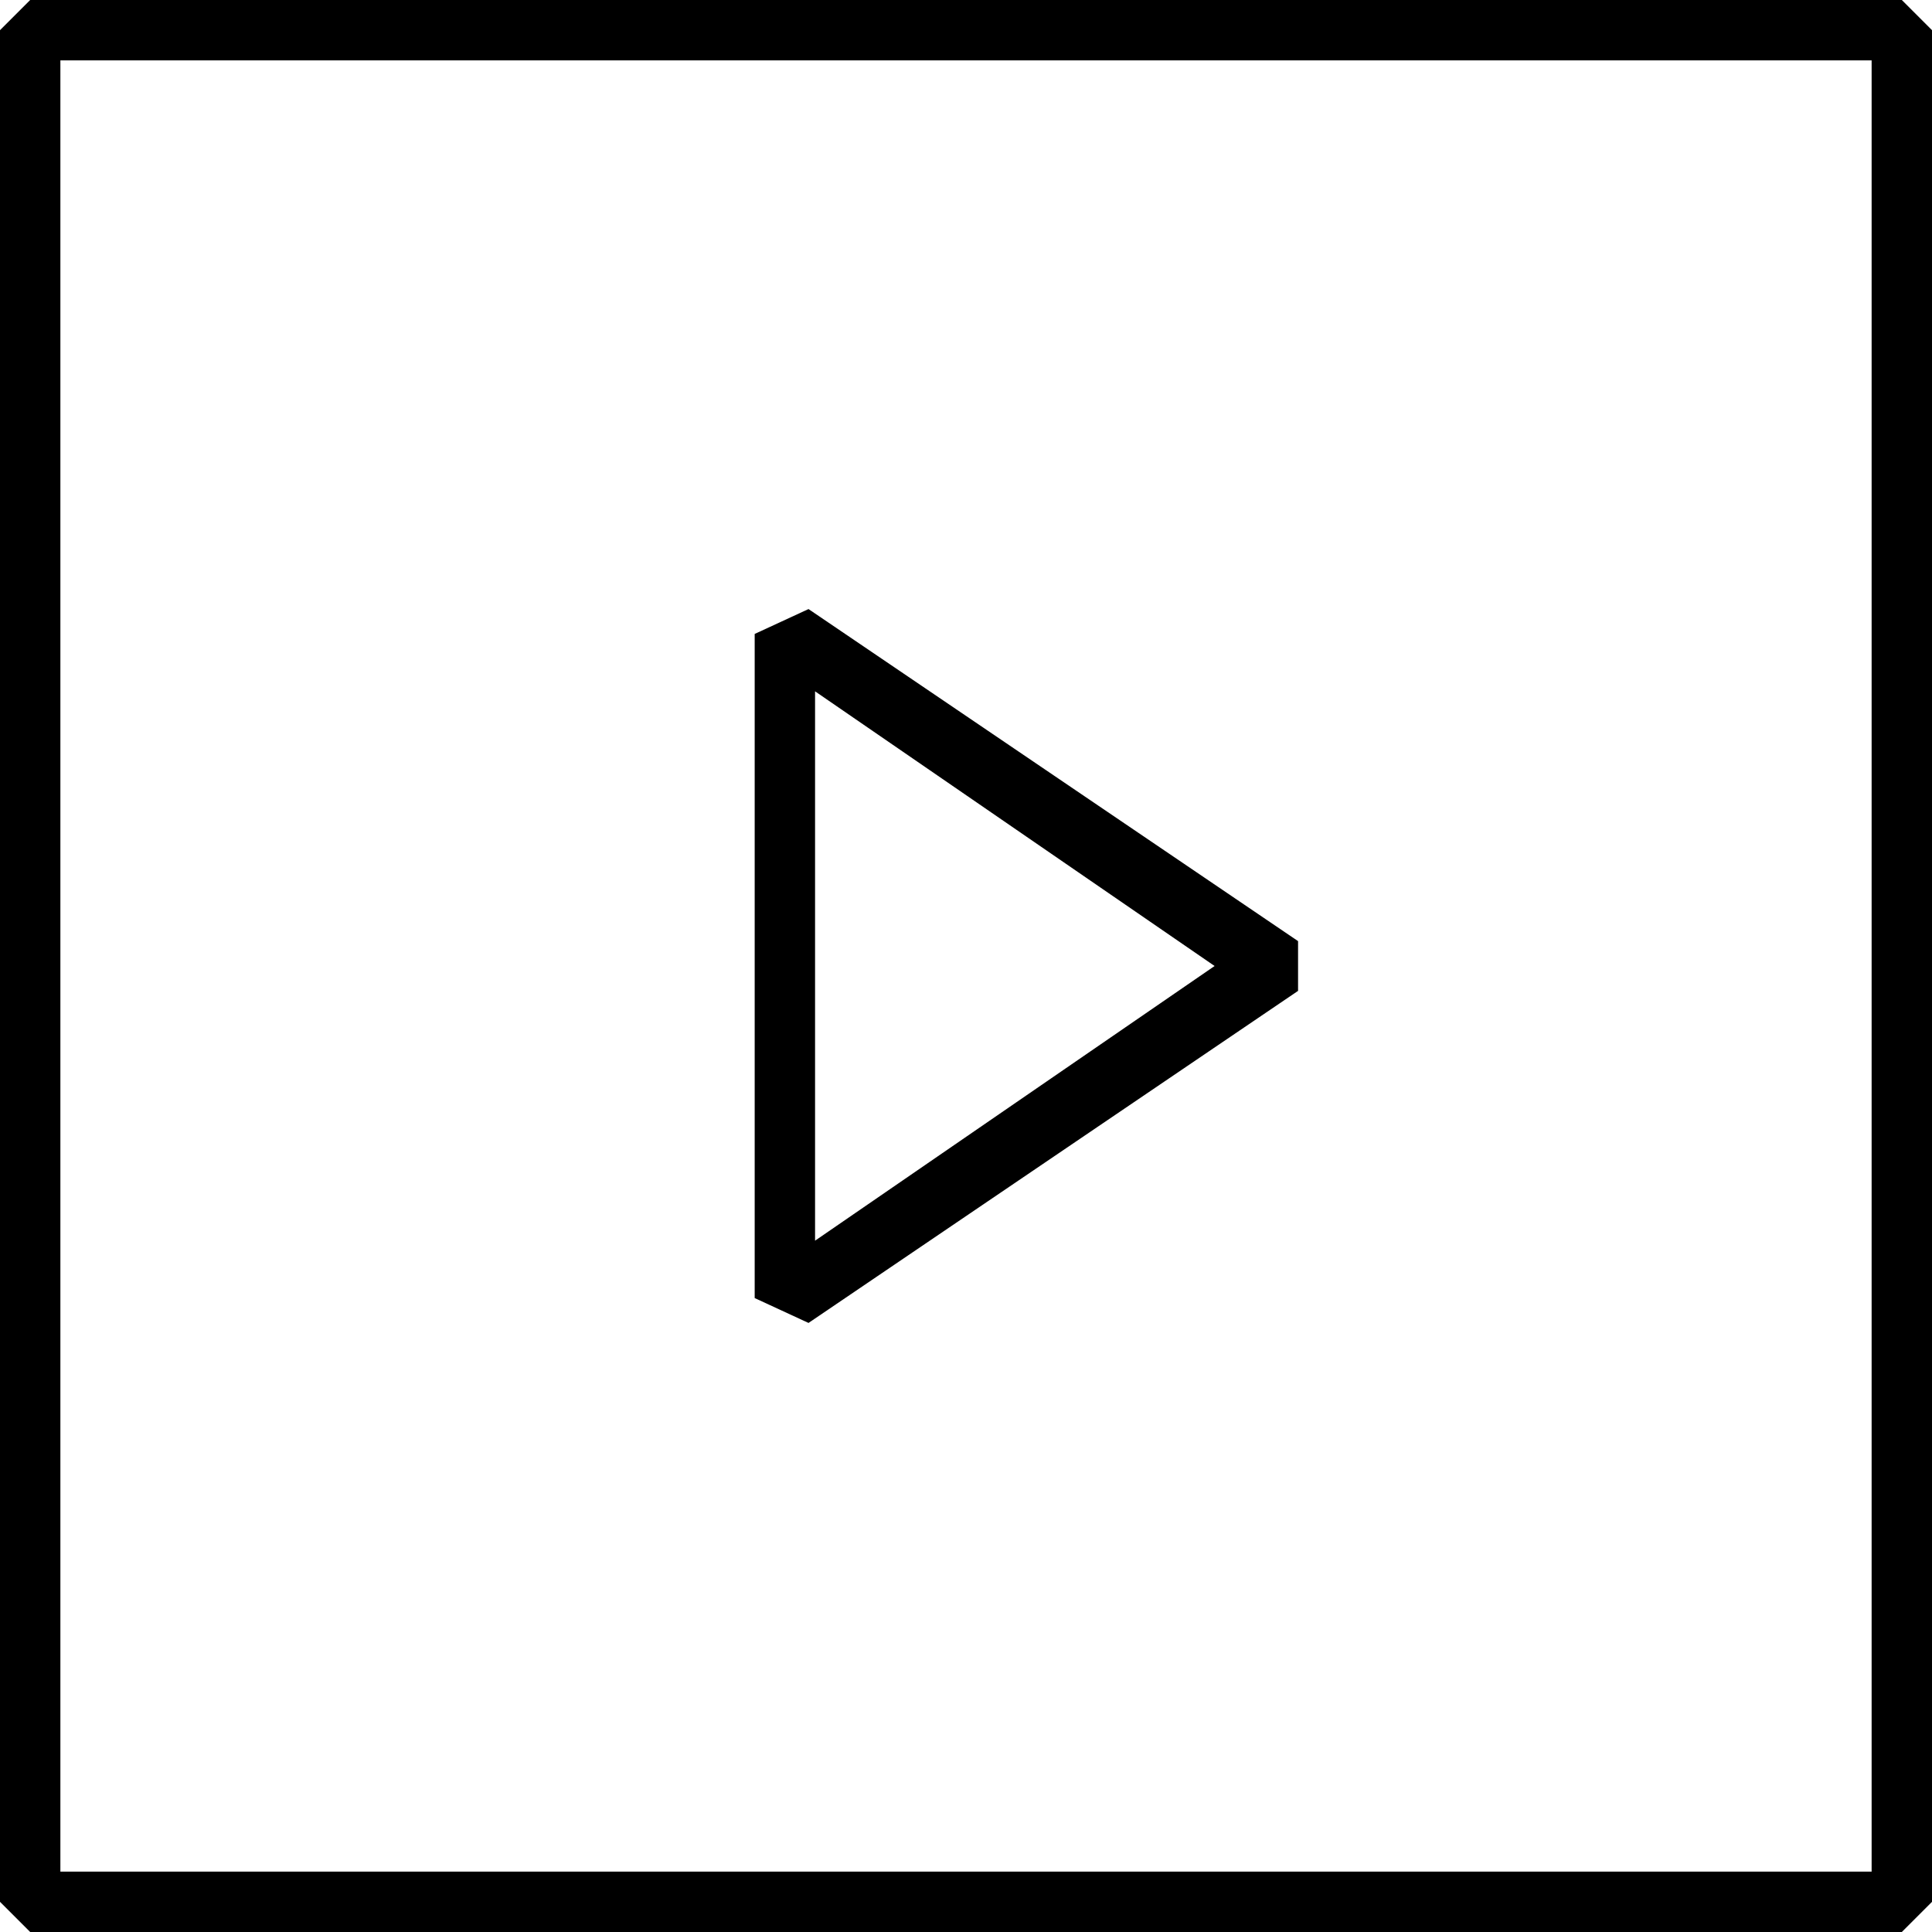
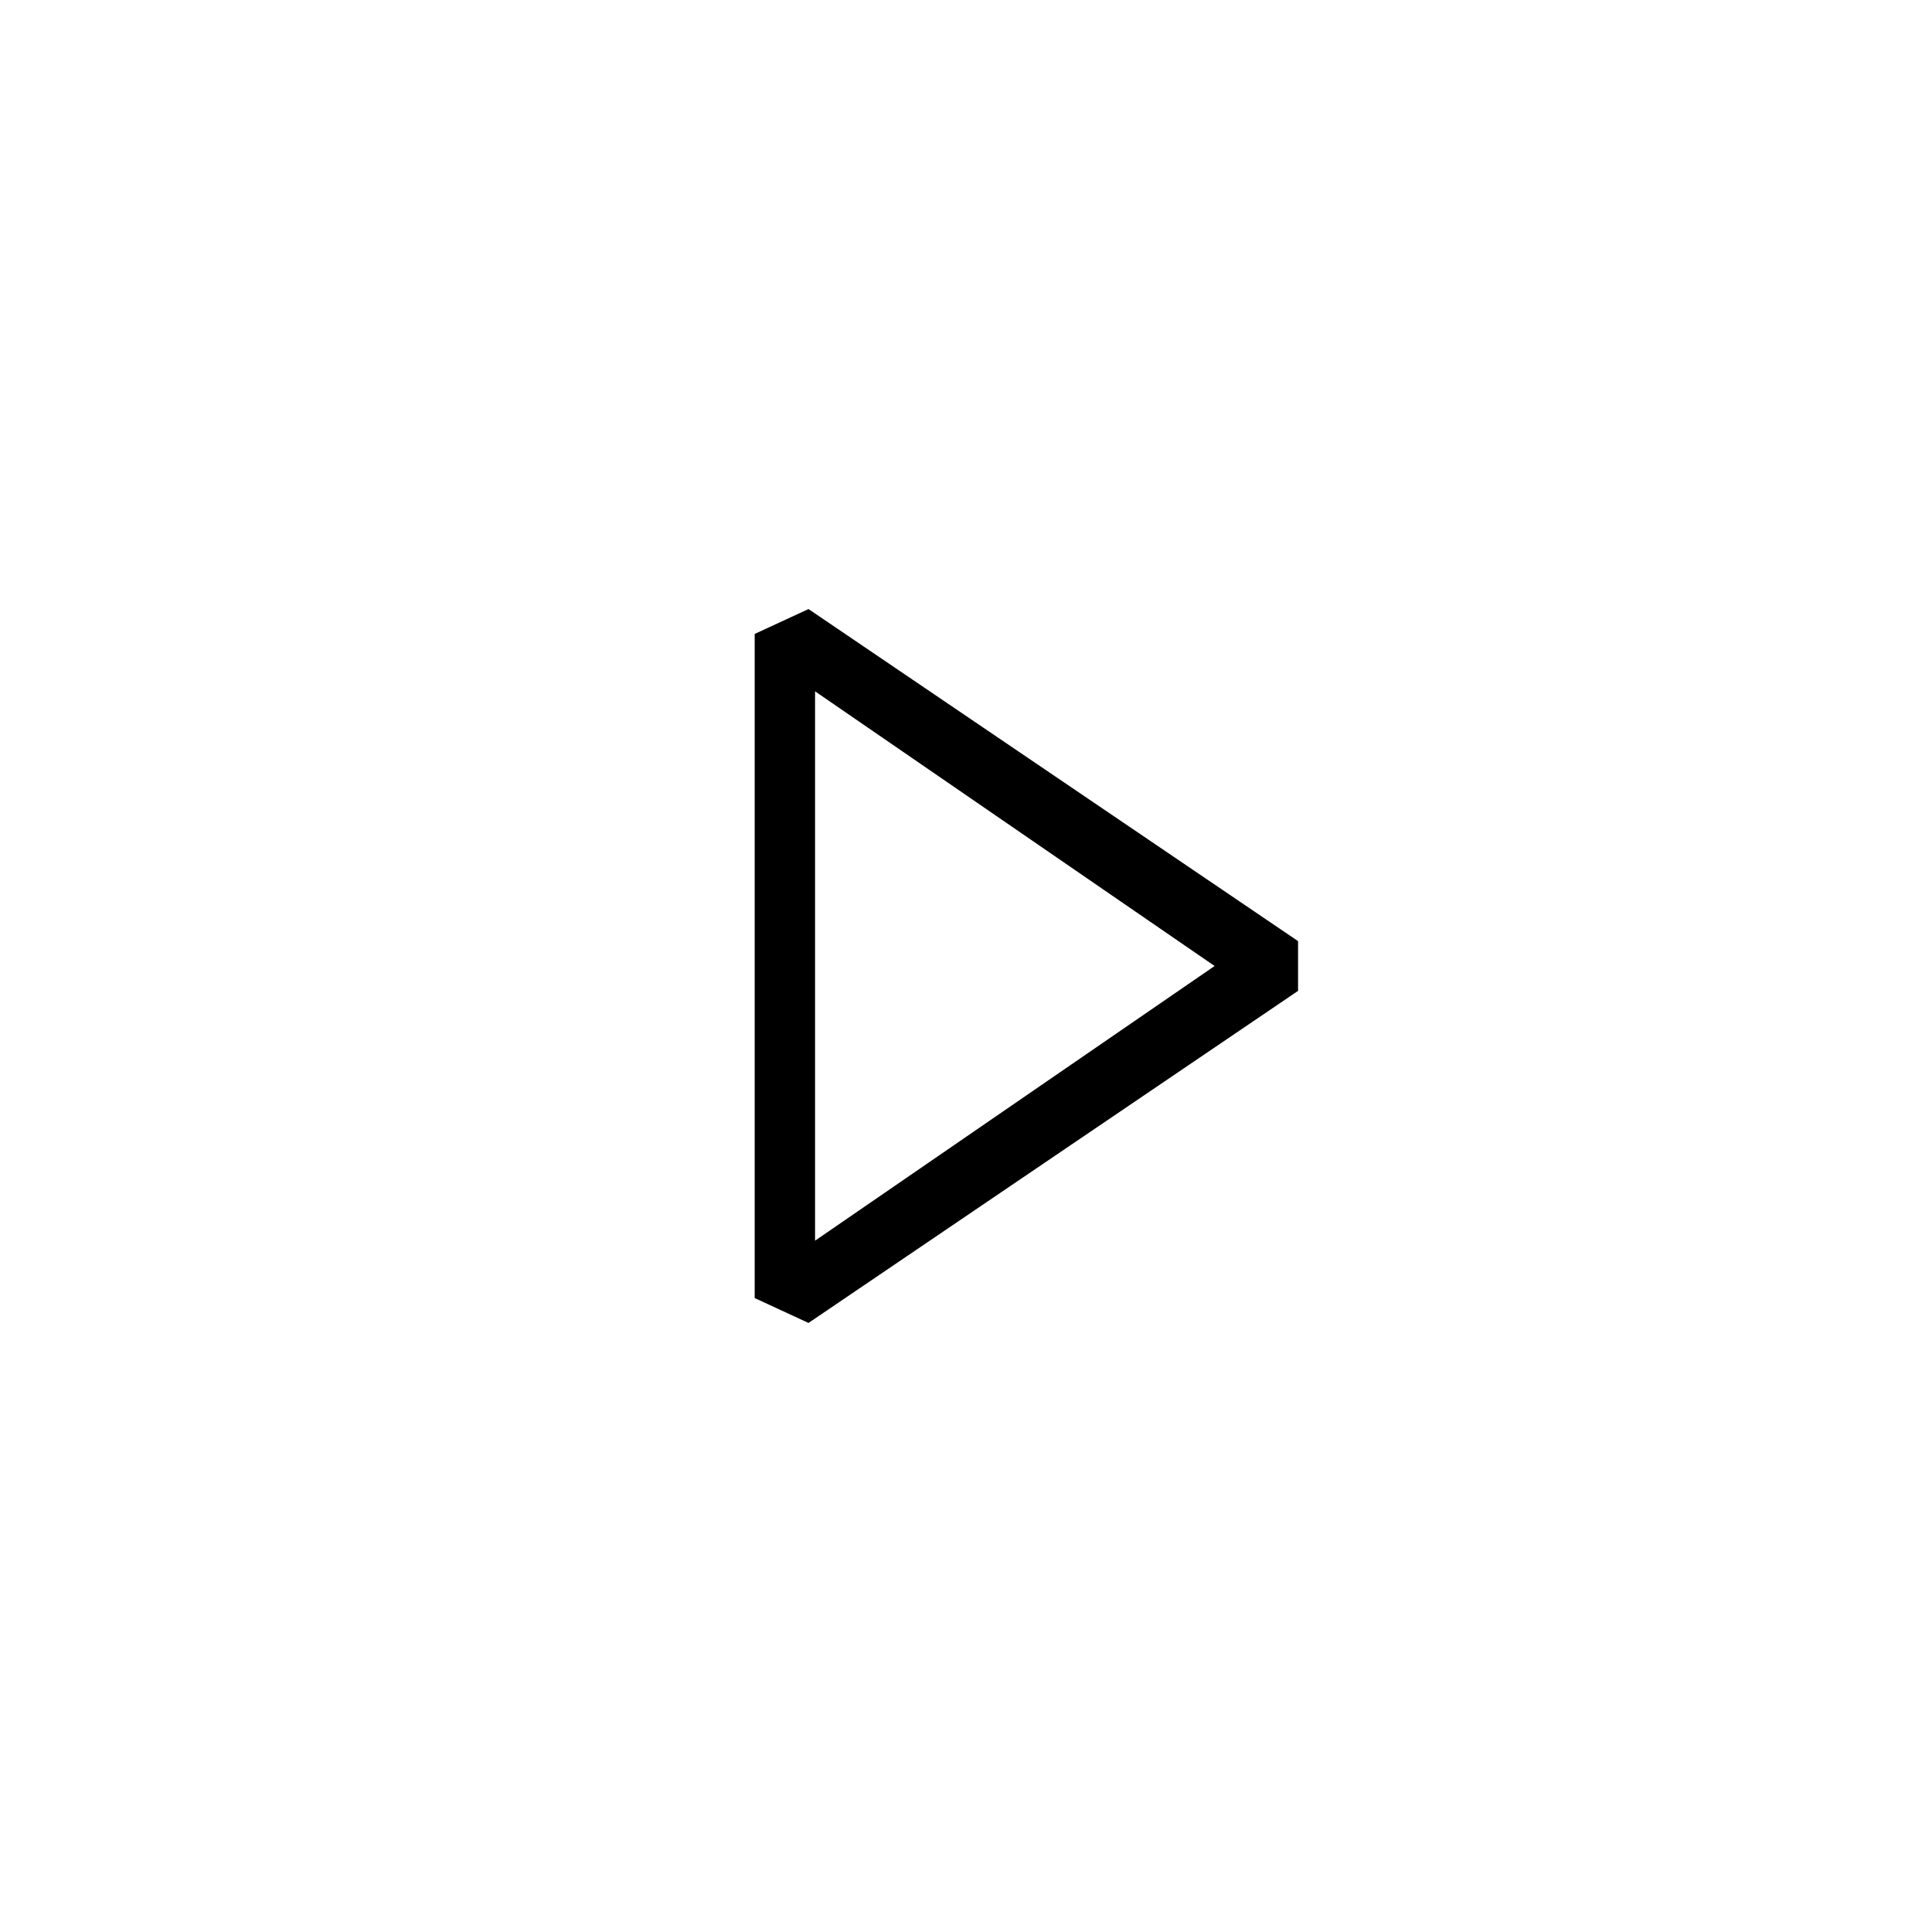
<svg xmlns="http://www.w3.org/2000/svg" width="64" height="64" viewBox="0 0 64 64">
-   <path d="M1 0L0 1v62l1 1h62l1-1V1l-1-1H1zm61 62H2V2h60v60z" />
  <path d="M43 32.824v-1.648l-16.217-11L25 21v22l1.783.824 16.217-11zm-16-9.923L40.235 32 27 41.099V22.901z" />
</svg>